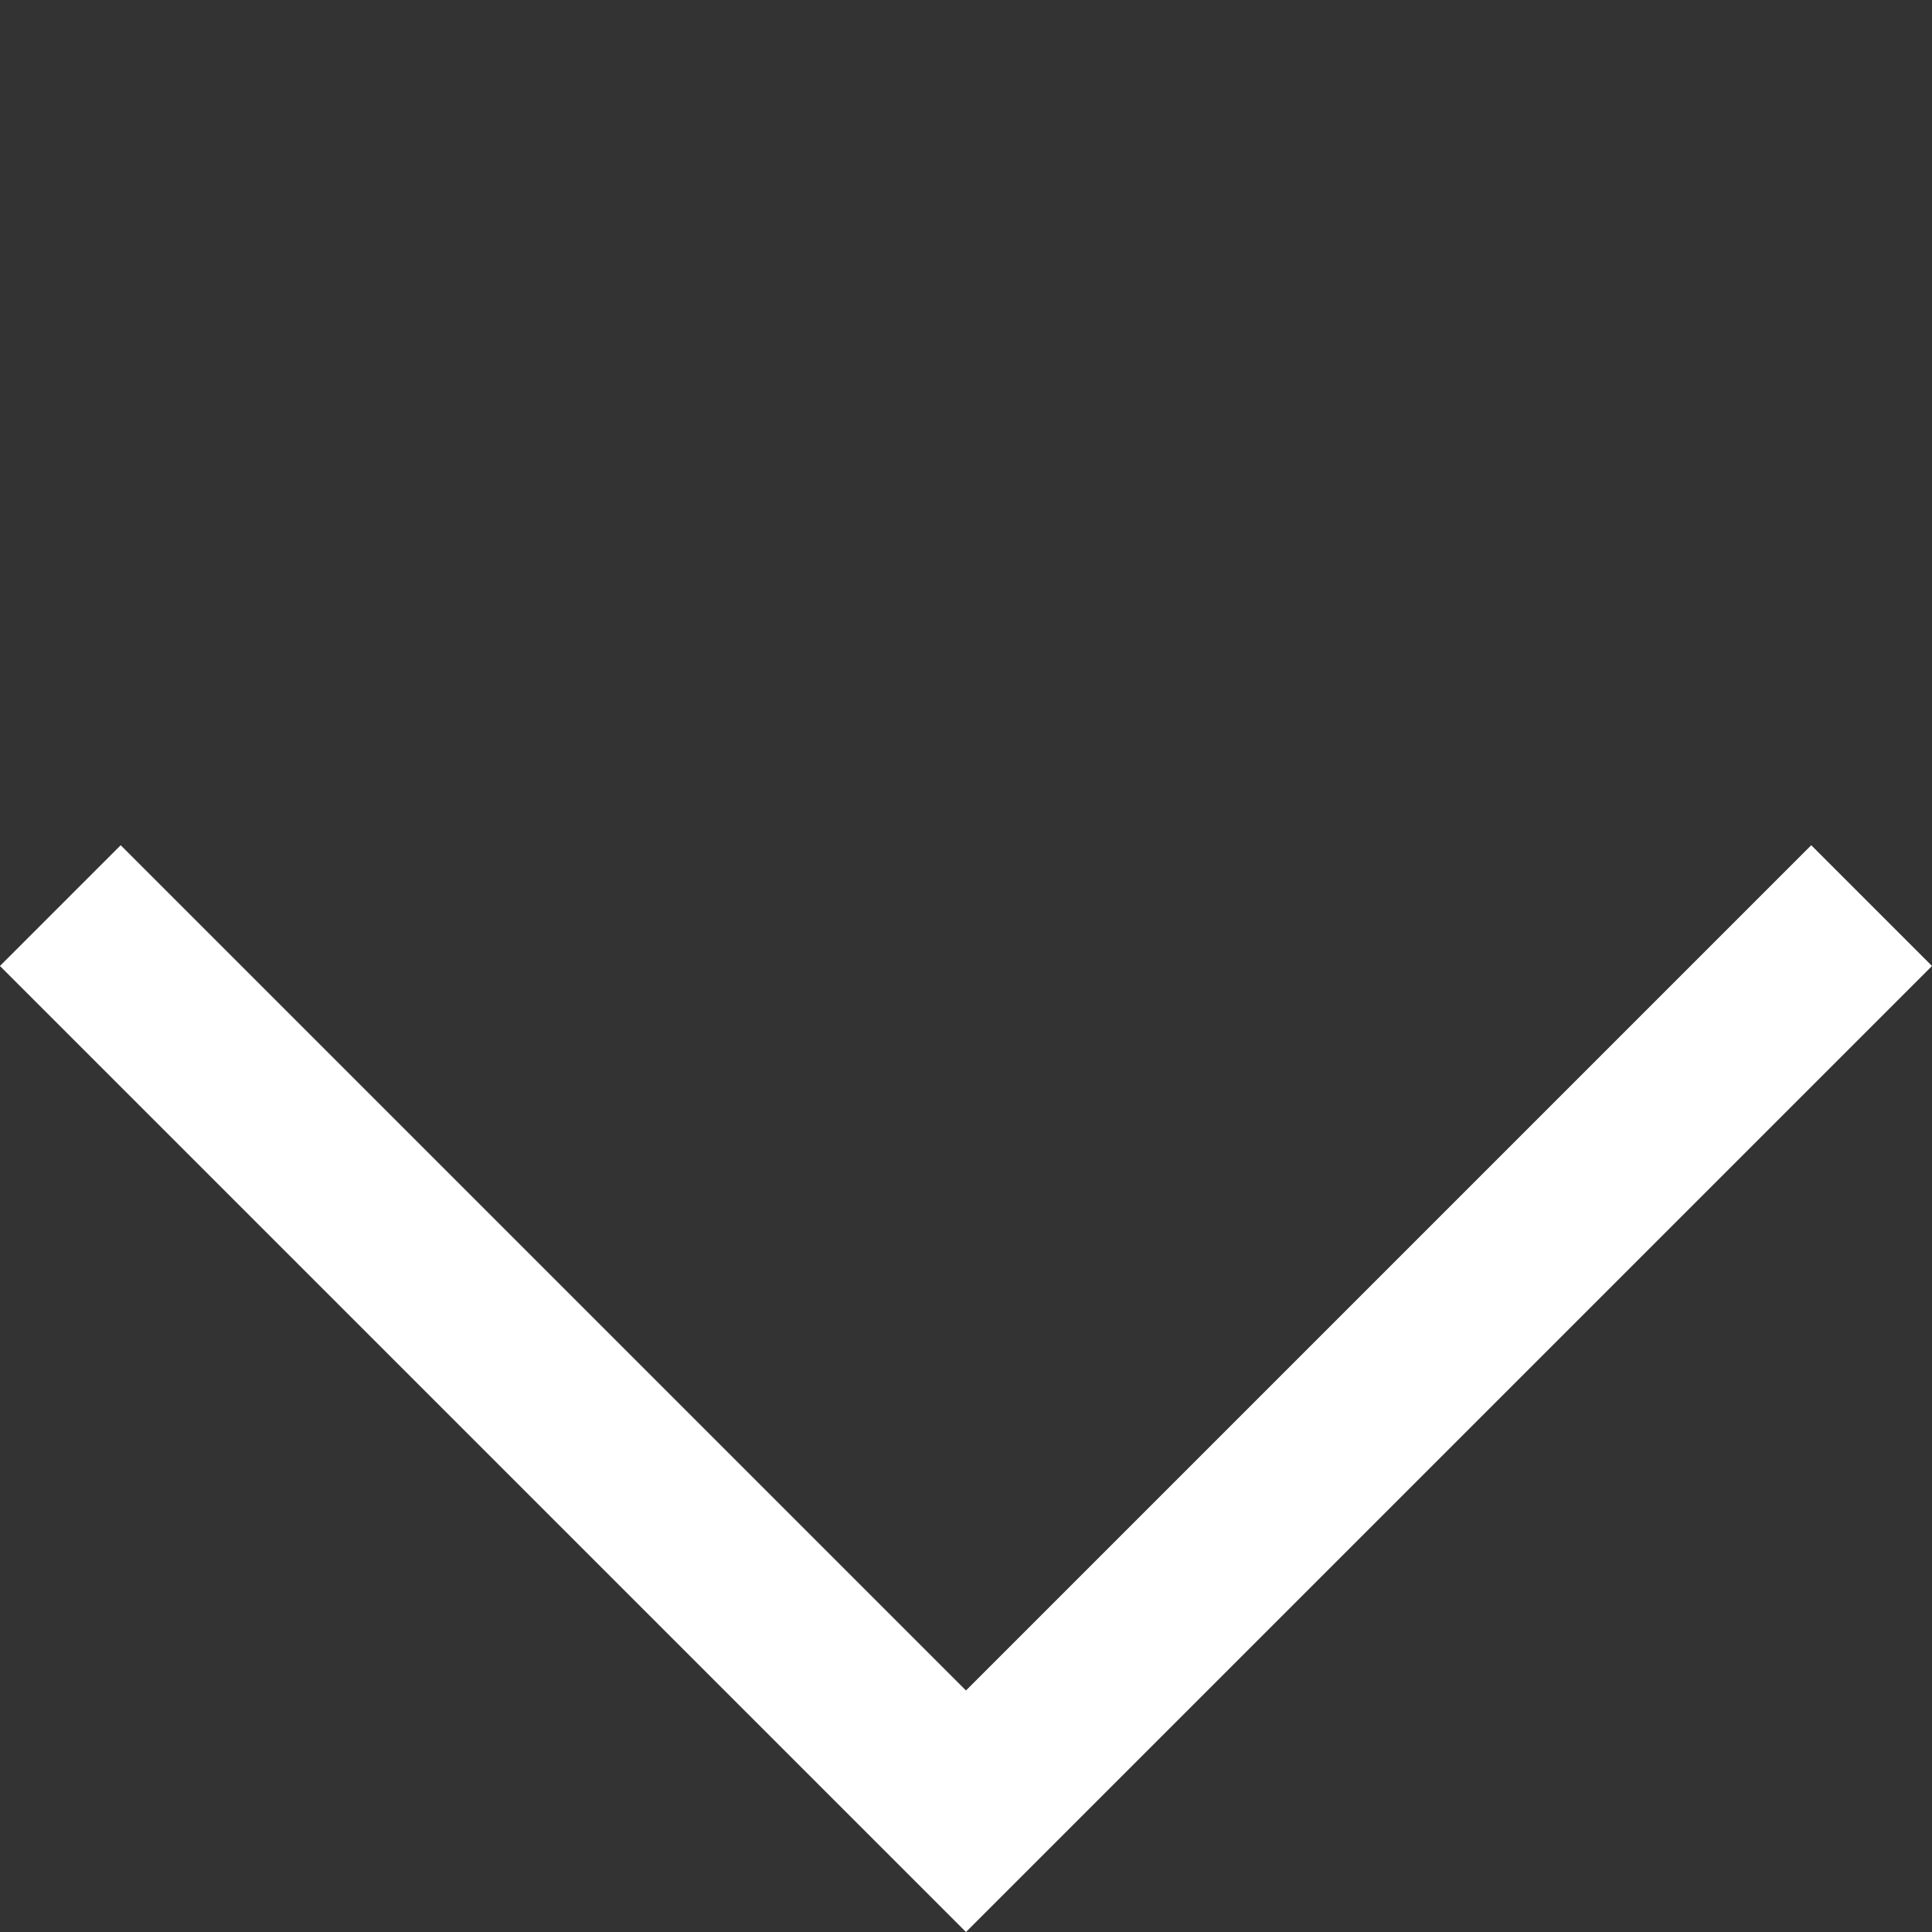
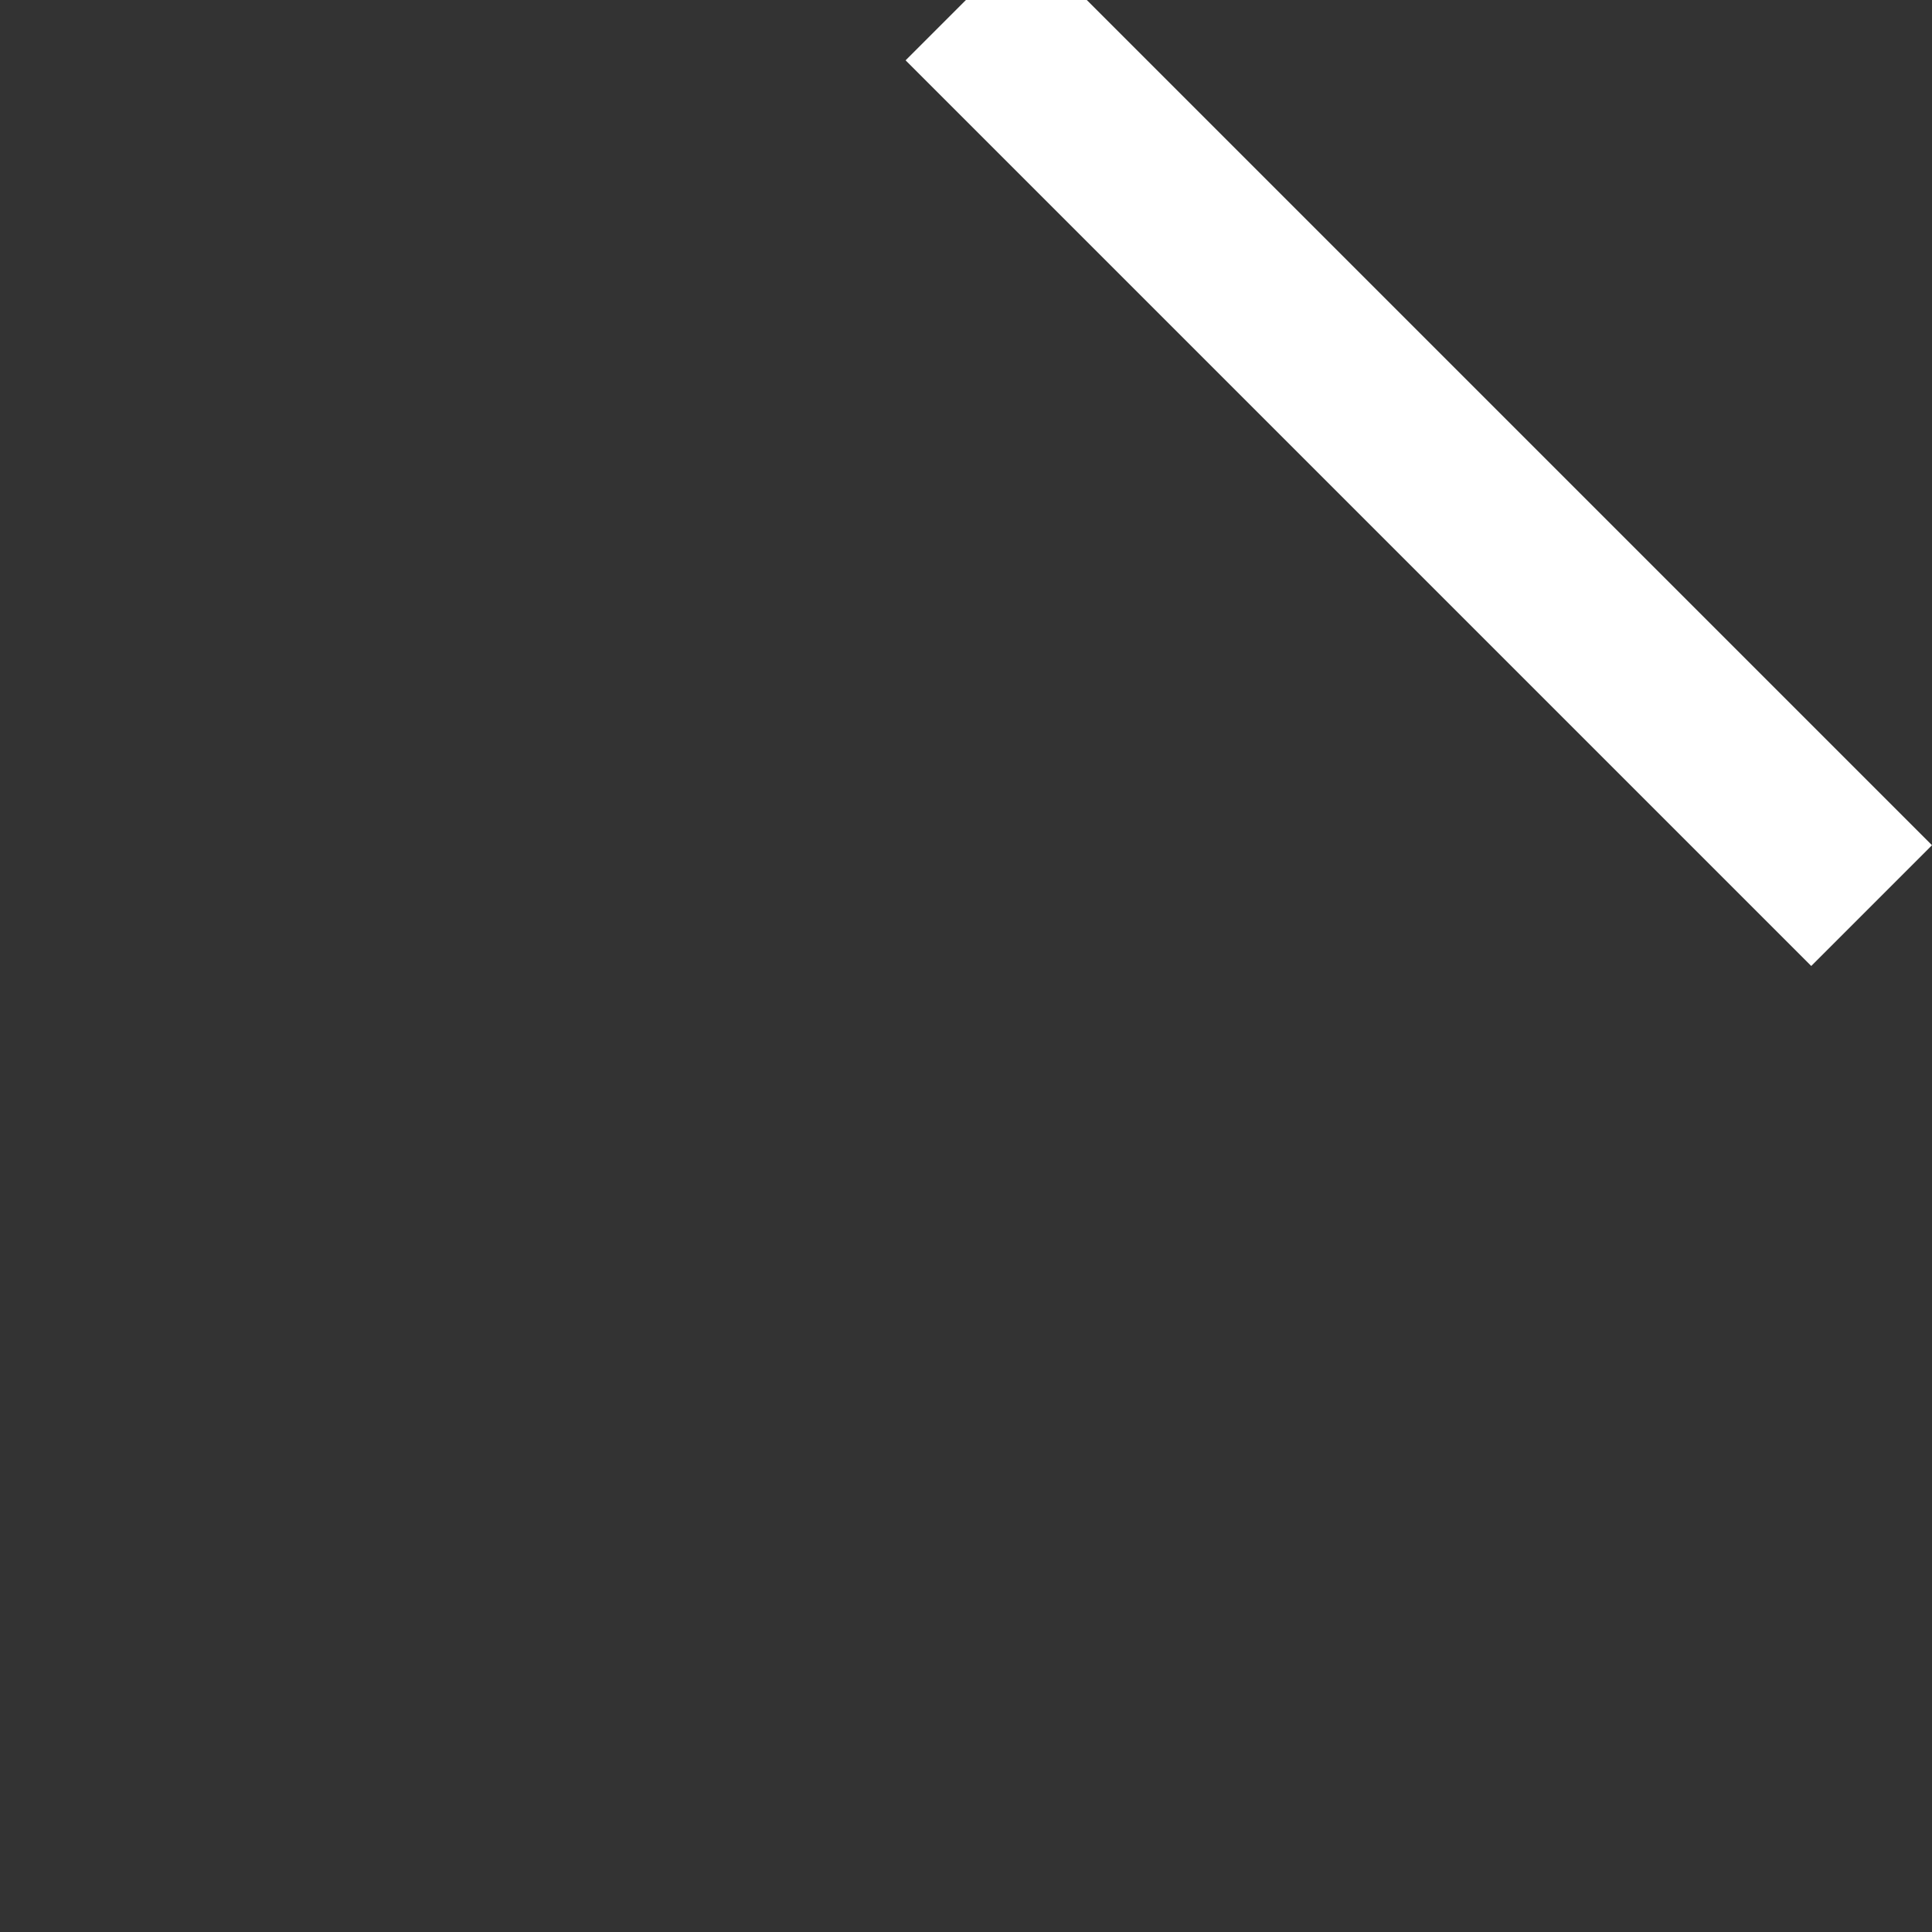
<svg xmlns="http://www.w3.org/2000/svg" width="22.627" height="22.627" viewBox="0 0 22.627 22.627">
  <rect x="0" y="0" width="22.627" height="22.627" fill="#333333" stroke="none" />
-   <path id="Pfad_613" data-name="Pfad 613" d="M-18006.469-3984.867h15v15" transform="translate(-15528.303 9925.376) rotate(135)" fill="none" stroke="#fff" stroke-width="2" />
+   <path id="Pfad_613" data-name="Pfad 613" d="M-18006.469-3984.867v15" transform="translate(-15528.303 9925.376) rotate(135)" fill="none" stroke="#fff" stroke-width="2" />
</svg>